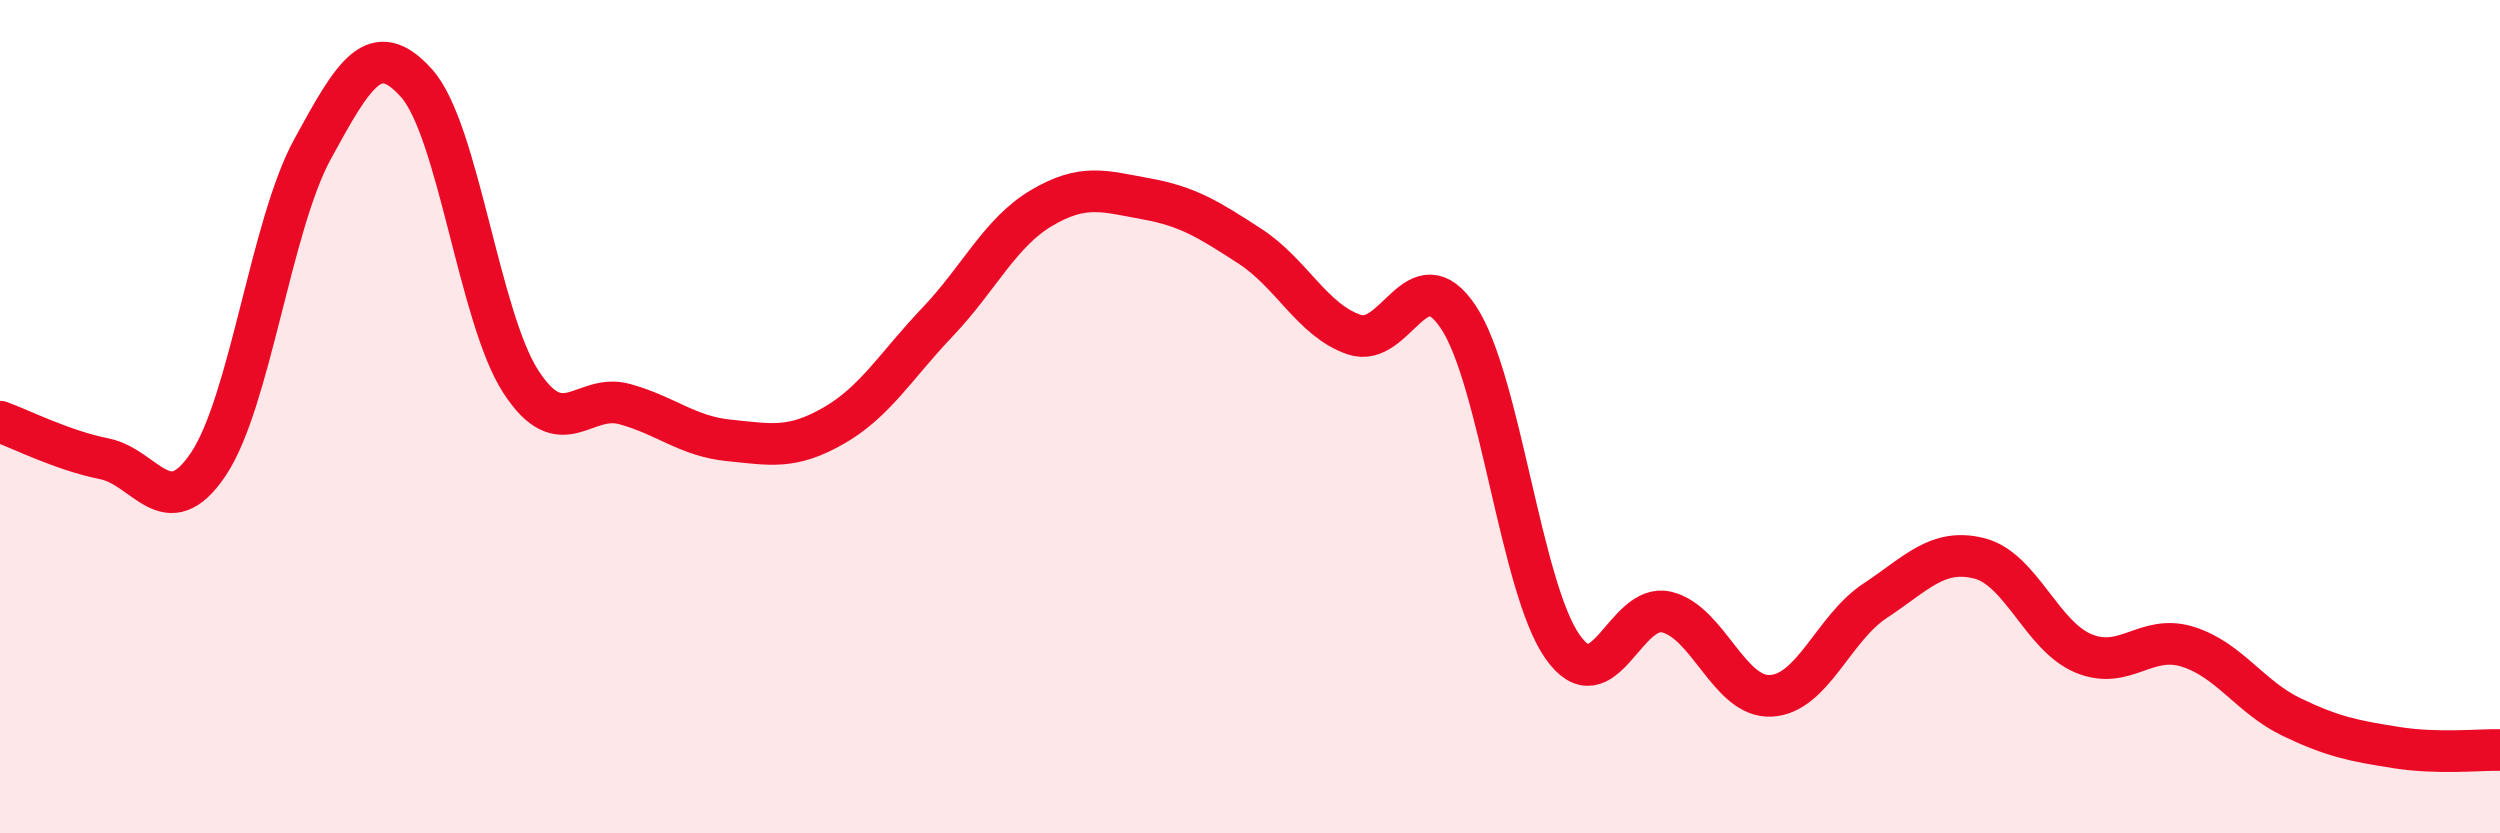
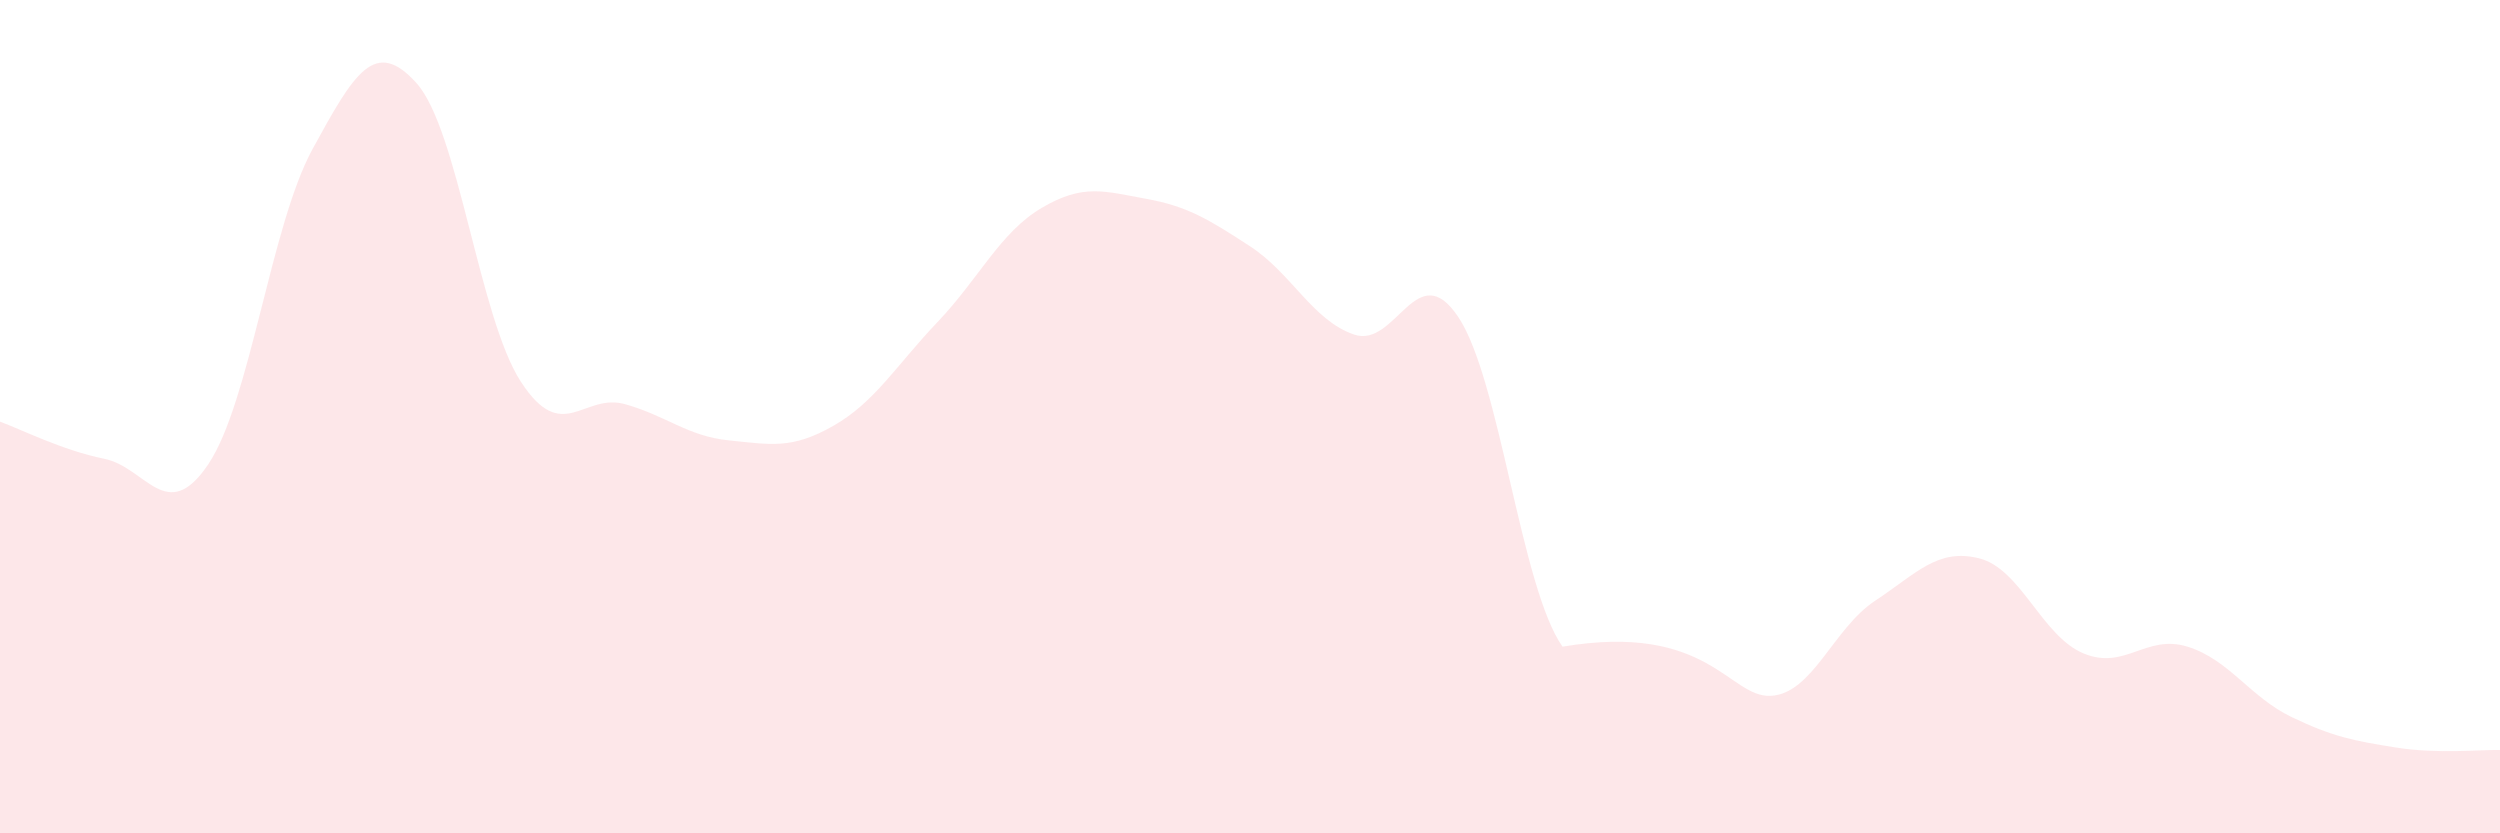
<svg xmlns="http://www.w3.org/2000/svg" width="60" height="20" viewBox="0 0 60 20">
-   <path d="M 0,10.12 C 0.5,10.3 1.5,10.81 2.5,11.01 C 3.5,11.21 4,12.63 5,11.14 C 6,9.65 6.5,5.41 7.5,3.58 C 8.5,1.75 9,0.88 10,2 C 11,3.12 11.5,7.62 12.5,9.16 C 13.5,10.7 14,9.42 15,9.7 C 16,9.98 16.5,10.47 17.5,10.57 C 18.5,10.67 19,10.79 20,10.22 C 21,9.65 21.5,8.78 22.5,7.73 C 23.5,6.68 24,5.58 25,4.99 C 26,4.4 26.5,4.59 27.5,4.77 C 28.5,4.95 29,5.26 30,5.91 C 31,6.56 31.5,7.69 32.5,8.03 C 33.5,8.37 34,6.11 35,7.61 C 36,9.11 36.5,14.1 37.5,15.52 C 38.5,16.94 39,14.45 40,14.69 C 41,14.93 41.5,16.75 42.5,16.7 C 43.5,16.65 44,15.08 45,14.42 C 46,13.76 46.5,13.15 47.5,13.4 C 48.5,13.65 49,15.26 50,15.68 C 51,16.1 51.5,15.21 52.5,15.52 C 53.5,15.83 54,16.73 55,17.21 C 56,17.69 56.5,17.78 57.5,17.94 C 58.5,18.1 59.5,17.99 60,18L60 20L0 20Z" fill="#EB0A25" opacity="0.1" stroke-linecap="round" stroke-linejoin="round" />
-   <path d="M 0,10.12 C 0.5,10.3 1.5,10.81 2.5,11.01 C 3.5,11.21 4,12.63 5,11.14 C 6,9.65 6.5,5.41 7.5,3.58 C 8.5,1.75 9,0.88 10,2 C 11,3.12 11.5,7.62 12.5,9.16 C 13.5,10.7 14,9.42 15,9.7 C 16,9.98 16.5,10.47 17.5,10.57 C 18.5,10.67 19,10.79 20,10.22 C 21,9.65 21.5,8.78 22.5,7.73 C 23.5,6.68 24,5.58 25,4.99 C 26,4.4 26.5,4.59 27.5,4.77 C 28.5,4.95 29,5.26 30,5.91 C 31,6.56 31.5,7.69 32.5,8.03 C 33.5,8.37 34,6.11 35,7.61 C 36,9.11 36.5,14.1 37.5,15.52 C 38.5,16.94 39,14.45 40,14.69 C 41,14.93 41.5,16.75 42.5,16.7 C 43.5,16.65 44,15.08 45,14.42 C 46,13.76 46.5,13.15 47.5,13.4 C 48.5,13.65 49,15.26 50,15.68 C 51,16.1 51.5,15.21 52.5,15.52 C 53.5,15.83 54,16.73 55,17.21 C 56,17.69 56.5,17.78 57.5,17.94 C 58.5,18.1 59.5,17.99 60,18" stroke="#EB0A25" stroke-width="1" fill="none" stroke-linecap="round" stroke-linejoin="round" />
+   <path d="M 0,10.12 C 0.5,10.3 1.5,10.81 2.5,11.01 C 3.5,11.21 4,12.63 5,11.14 C 6,9.65 6.5,5.41 7.5,3.58 C 8.5,1.75 9,0.88 10,2 C 11,3.12 11.5,7.62 12.5,9.16 C 13.5,10.7 14,9.42 15,9.7 C 16,9.98 16.5,10.47 17.5,10.57 C 18.5,10.67 19,10.79 20,10.22 C 21,9.65 21.5,8.78 22.5,7.73 C 23.5,6.68 24,5.58 25,4.99 C 26,4.4 26.5,4.59 27.5,4.77 C 28.5,4.95 29,5.26 30,5.91 C 31,6.56 31.5,7.69 32.5,8.03 C 33.5,8.37 34,6.11 35,7.61 C 36,9.11 36.5,14.1 37.5,15.52 C 41,14.93 41.5,16.75 42.5,16.7 C 43.5,16.65 44,15.08 45,14.42 C 46,13.76 46.5,13.15 47.5,13.4 C 48.5,13.65 49,15.26 50,15.68 C 51,16.1 51.5,15.21 52.5,15.52 C 53.5,15.83 54,16.73 55,17.21 C 56,17.69 56.5,17.78 57.5,17.94 C 58.5,18.1 59.5,17.99 60,18L60 20L0 20Z" fill="#EB0A25" opacity="0.1" stroke-linecap="round" stroke-linejoin="round" />
</svg>